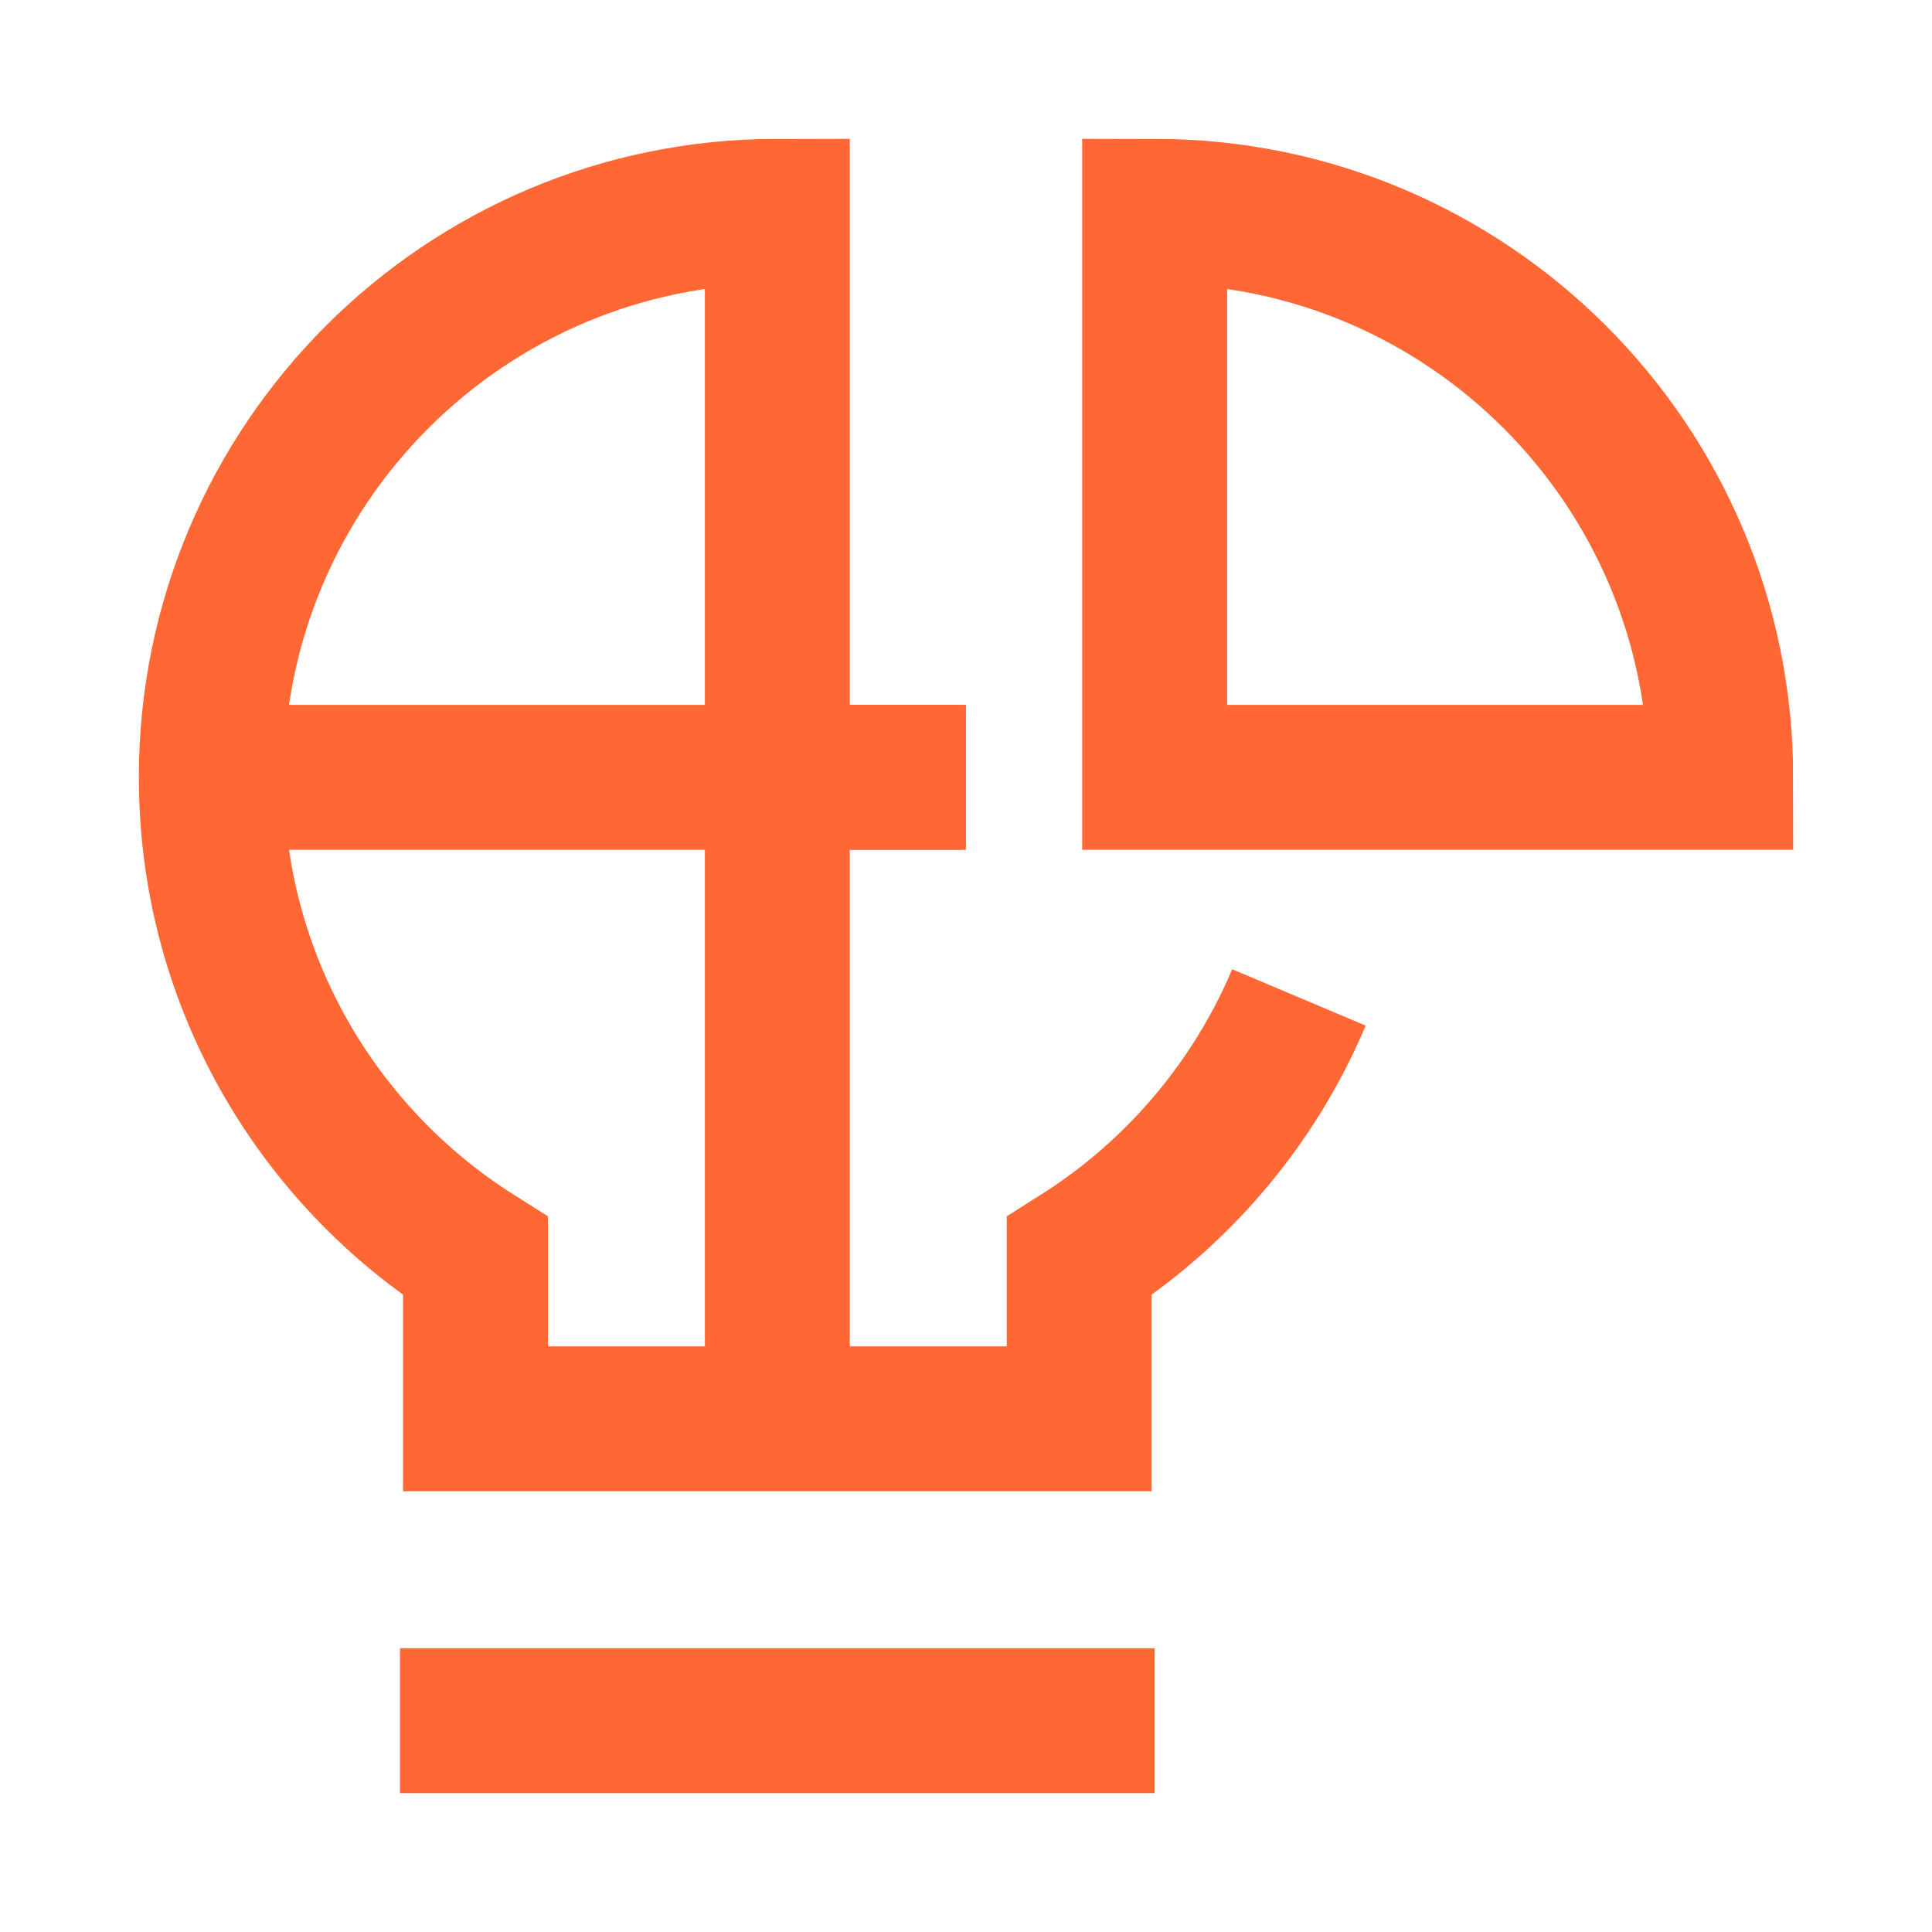
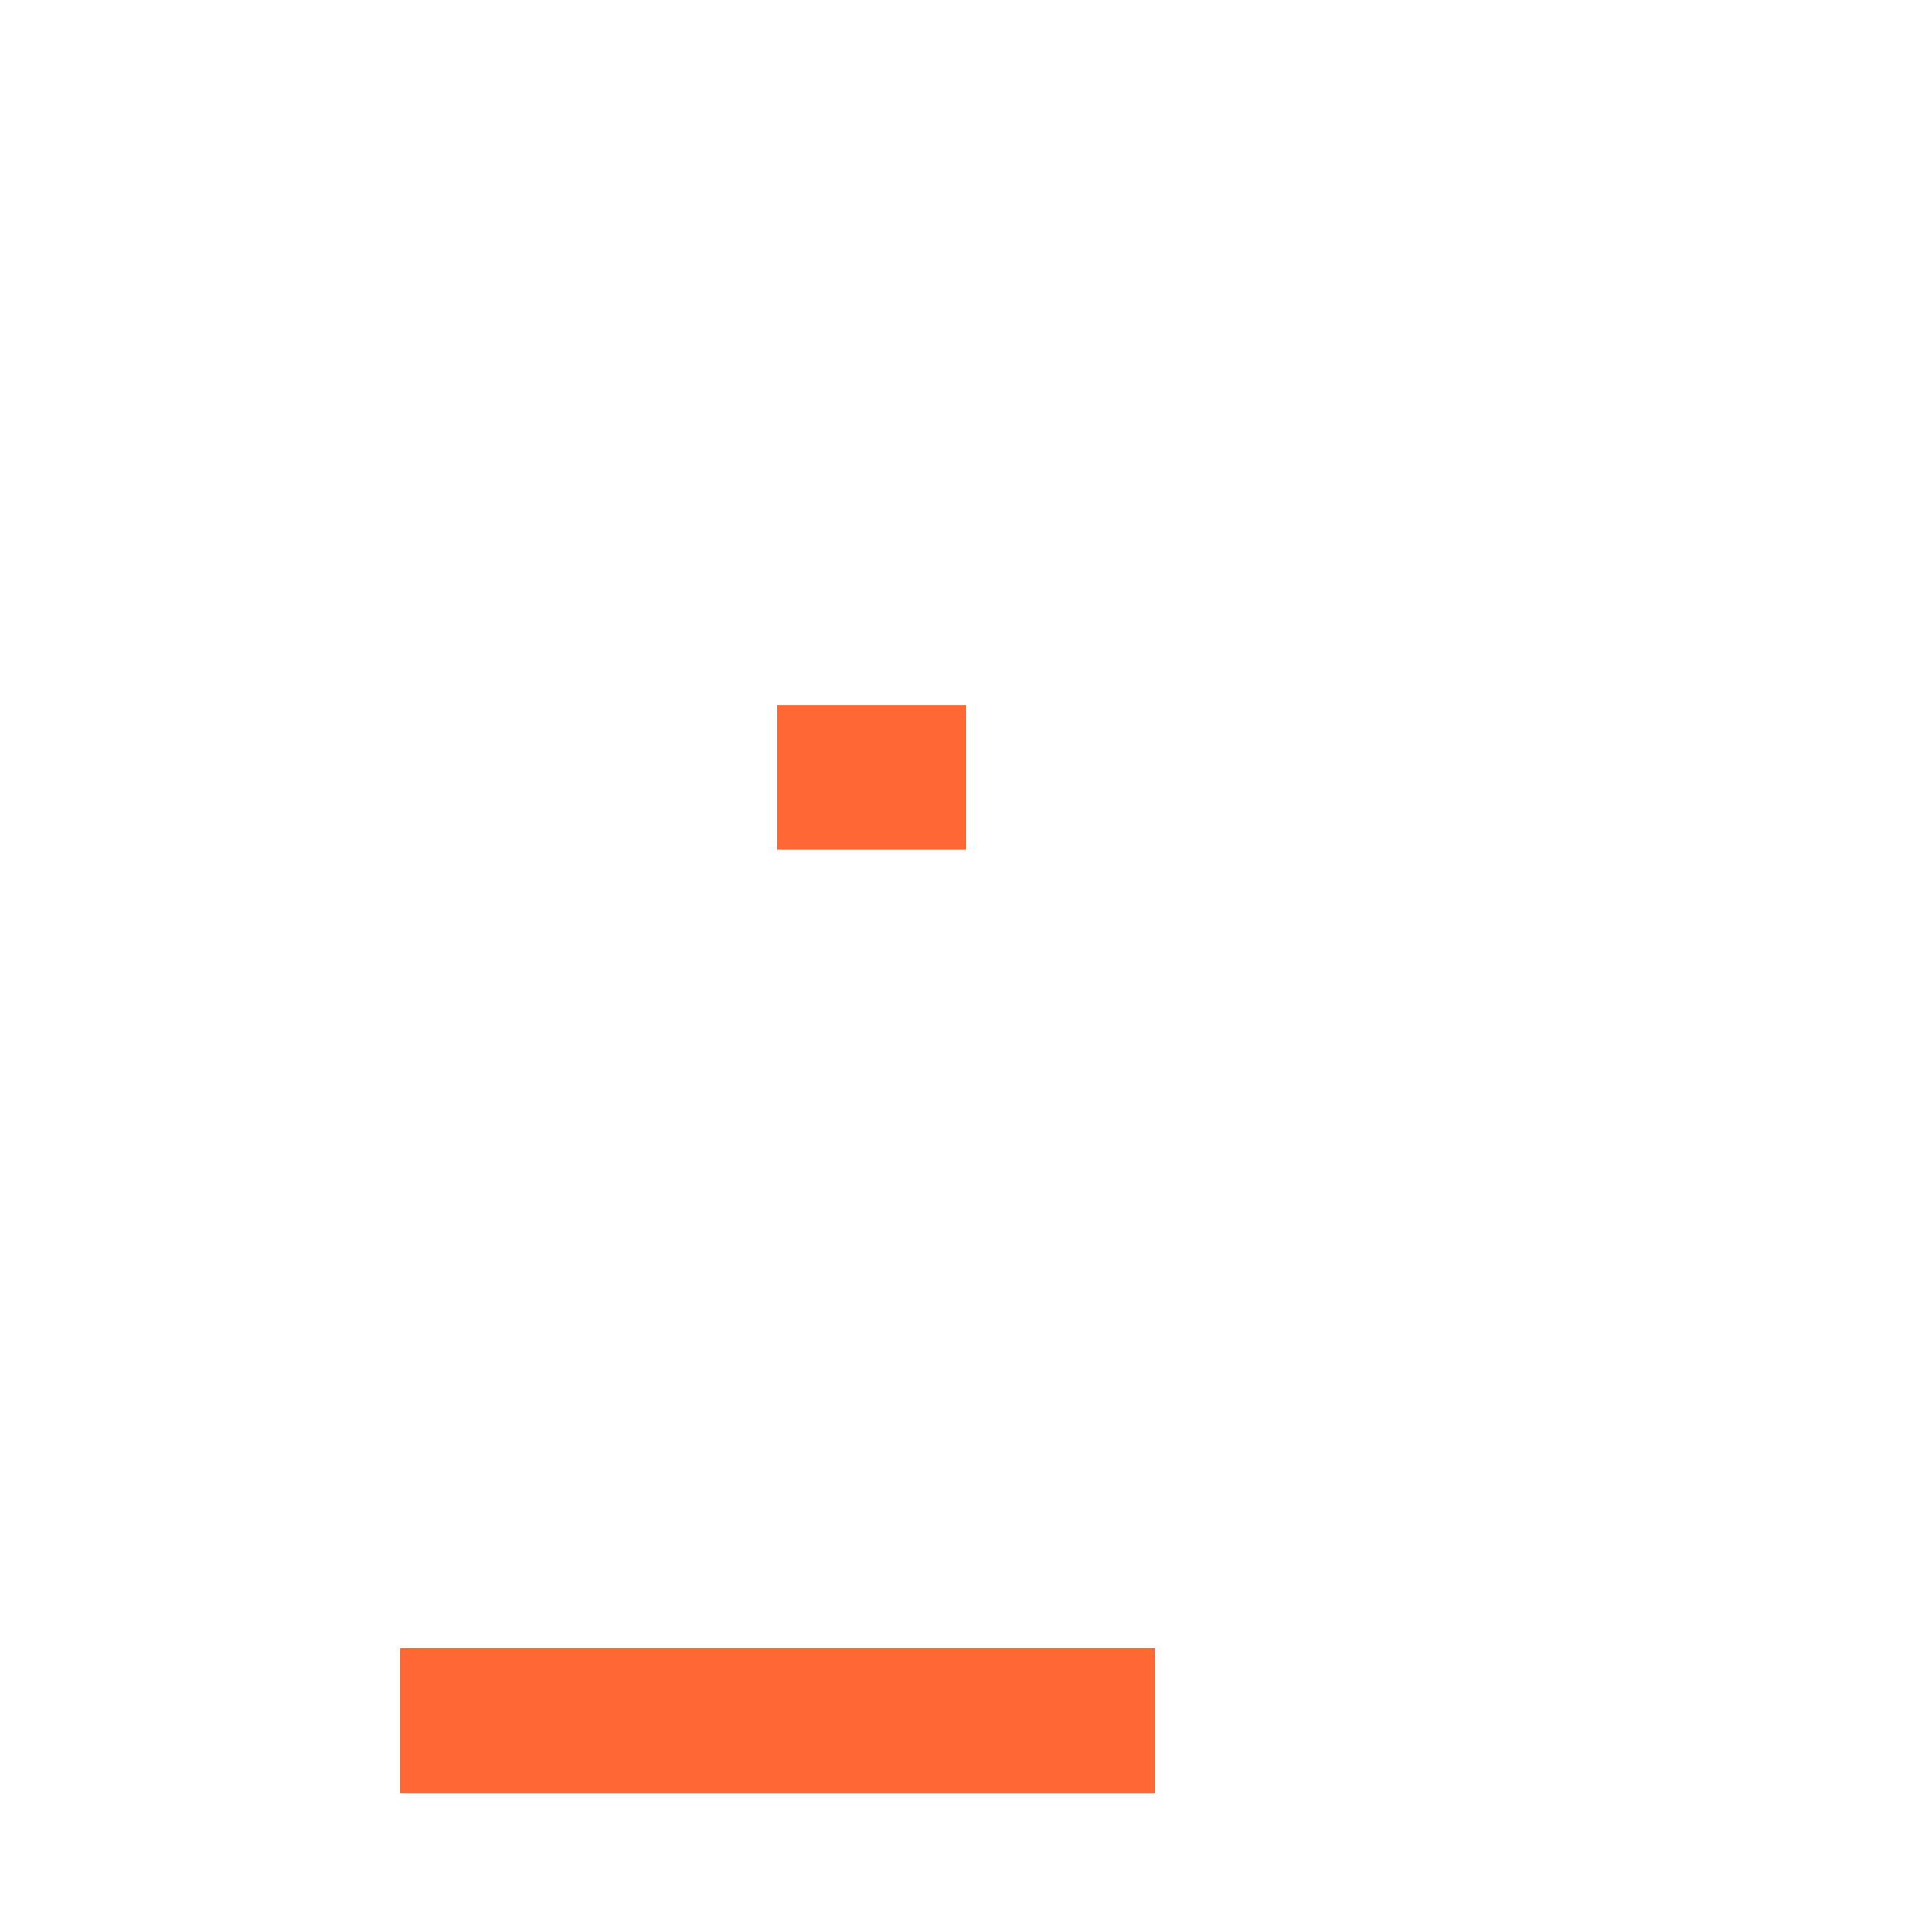
<svg xmlns="http://www.w3.org/2000/svg" width="60" height="60" viewBox="0 0 60 60" fill="none">
  <g id="business-idea--Streamline-Sharp">
    <g id="business-idea--lightbulb-idea-brainstorm-puzzle-money-payment-business">
-       <path id="Union" d="M40.34 30.976C38.935 34.302 36.536 37.105 33.516 39.013V44.062H14.766V39.013C9.836 35.899 6.562 30.402 6.562 24.141C6.562 14.432 14.432 6.562 24.141 6.562V24.141H29.892" stroke="#FF6835" stroke-width="4.5" />
-       <path id="Vector 2794" d="M6.562 24.141H24.141V44.062" stroke="#FF6835" stroke-width="4.5" />
      <path id="Vector 2792" d="M12.422 53.438H35.859" stroke="#FF6835" stroke-width="4.5" />
-       <path id="Vector 2795" d="M35.859 24.141V6.562C45.567 6.562 53.438 14.432 53.438 24.141H35.859Z" stroke="#FF6835" stroke-width="4.5" />
      <path id="Vector 2797" d="M24.141 24.141H30" stroke="#FF6835" stroke-width="4.5" />
    </g>
  </g>
</svg>